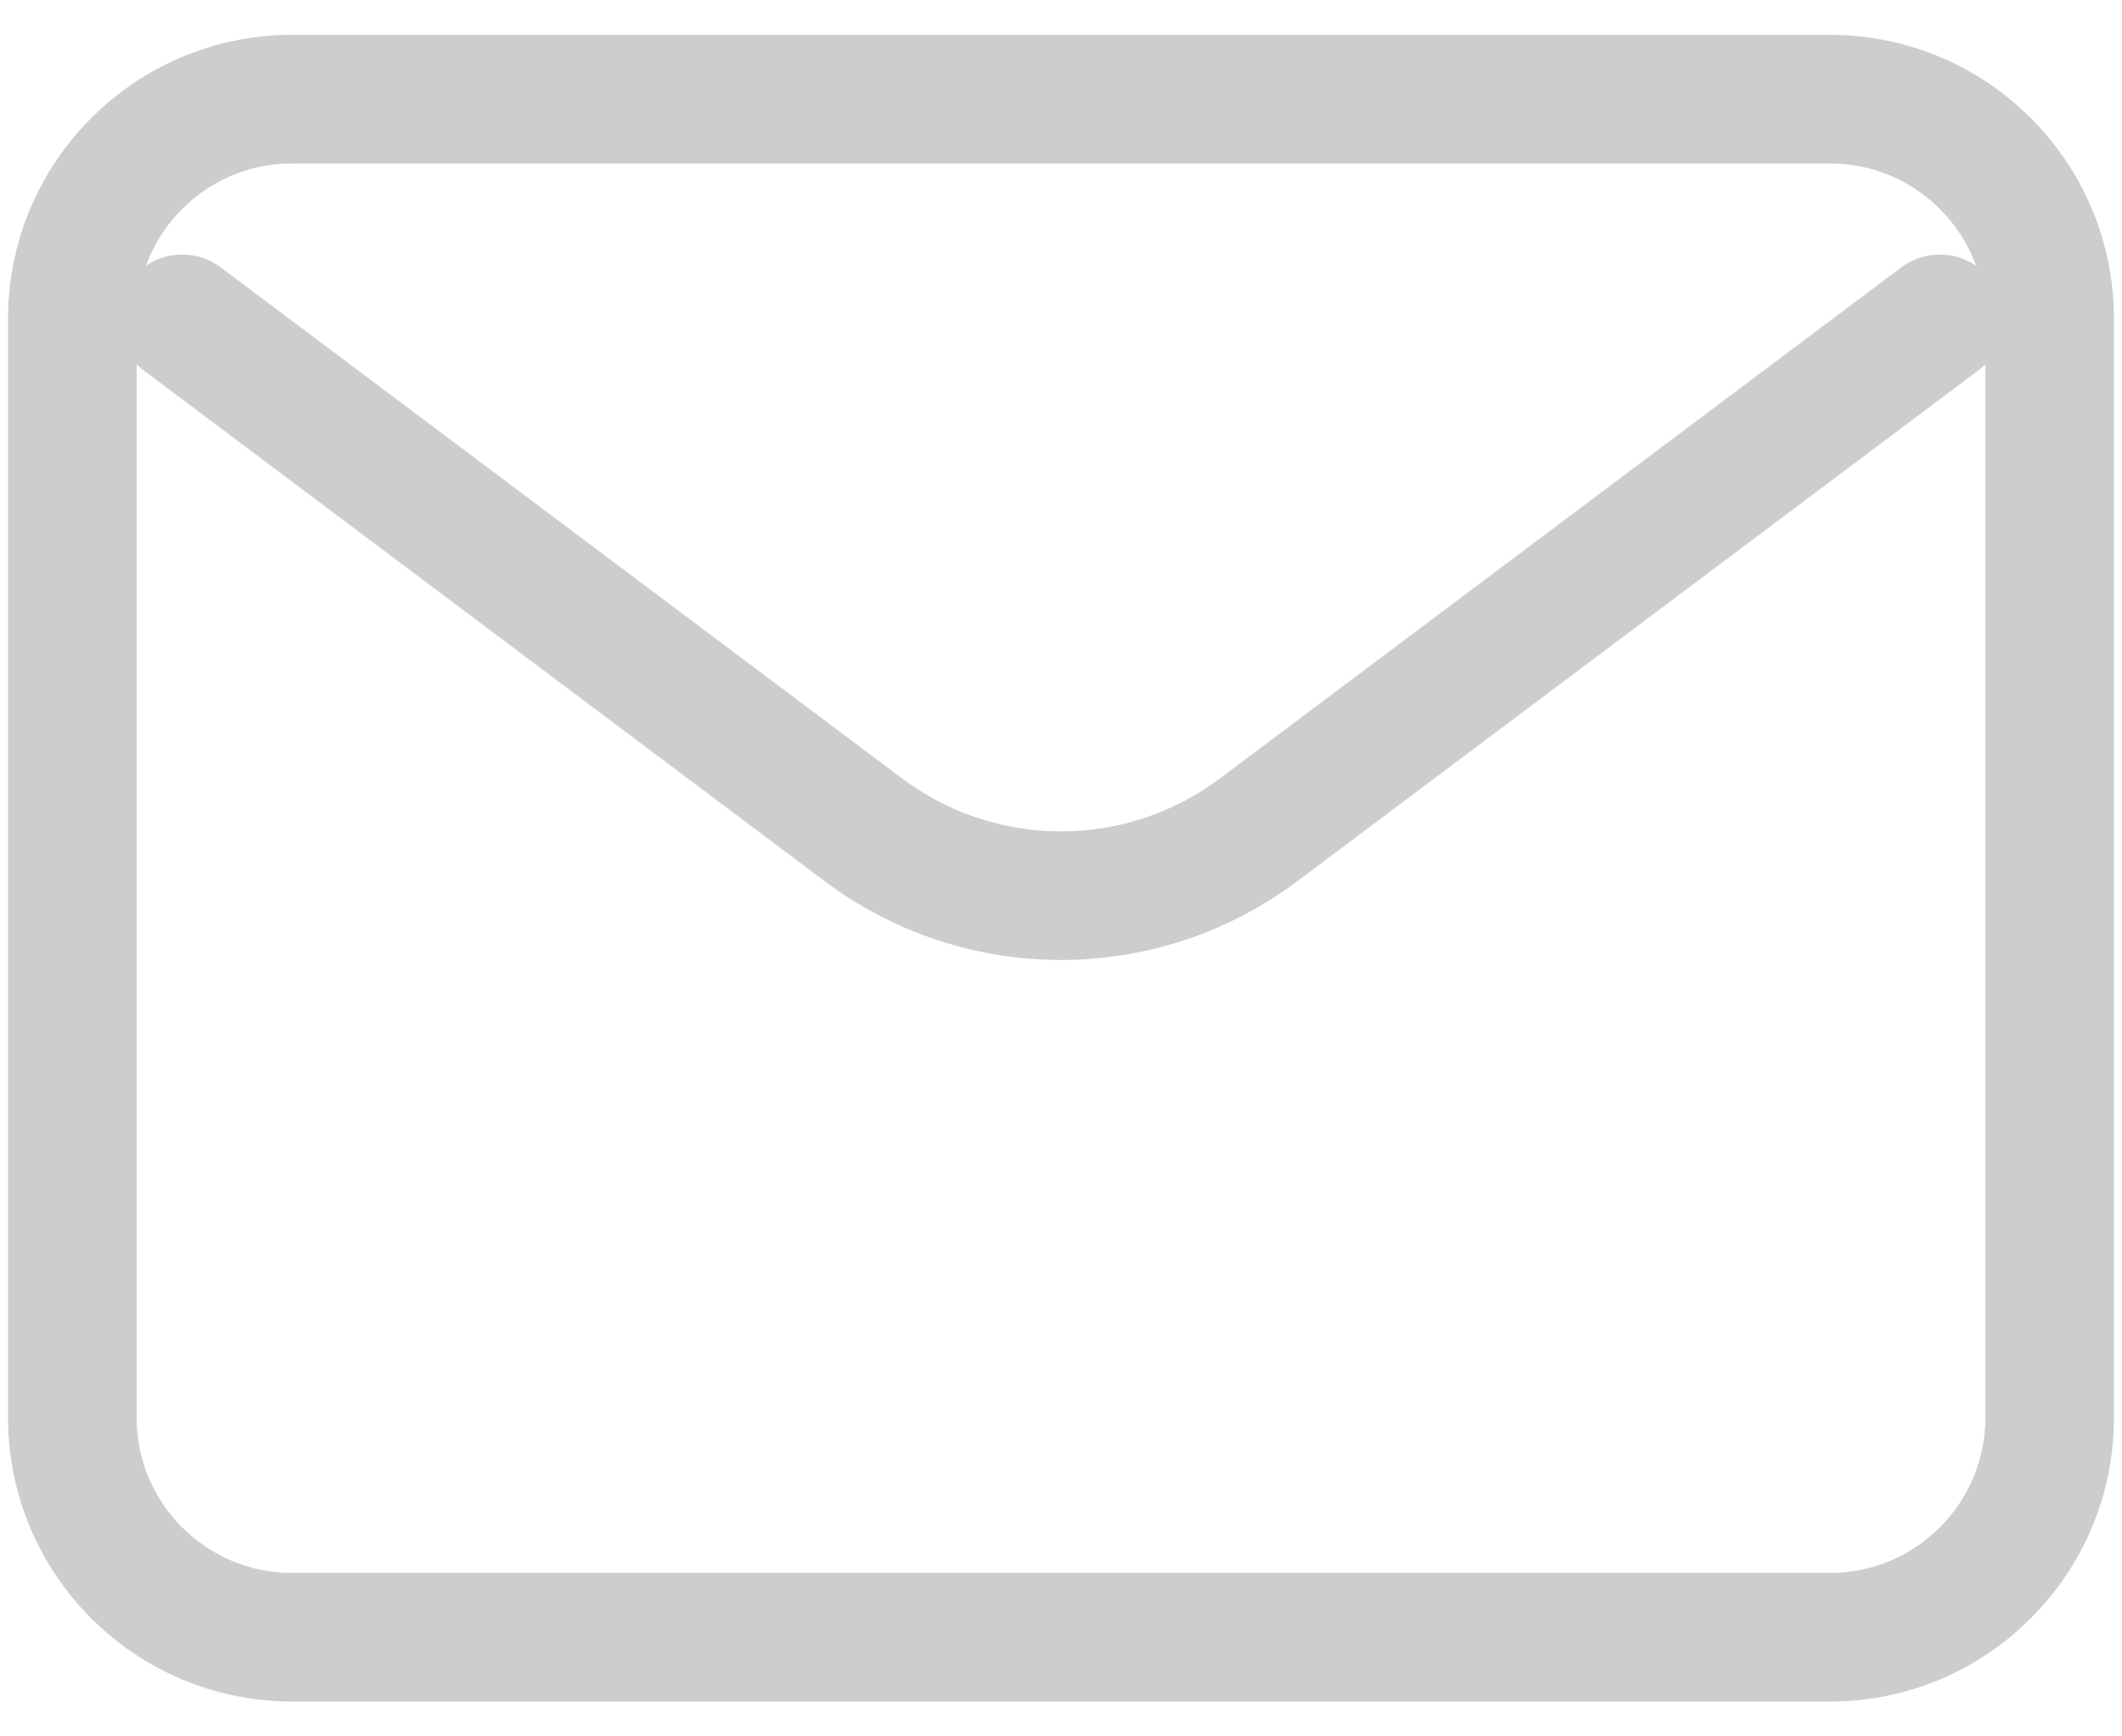
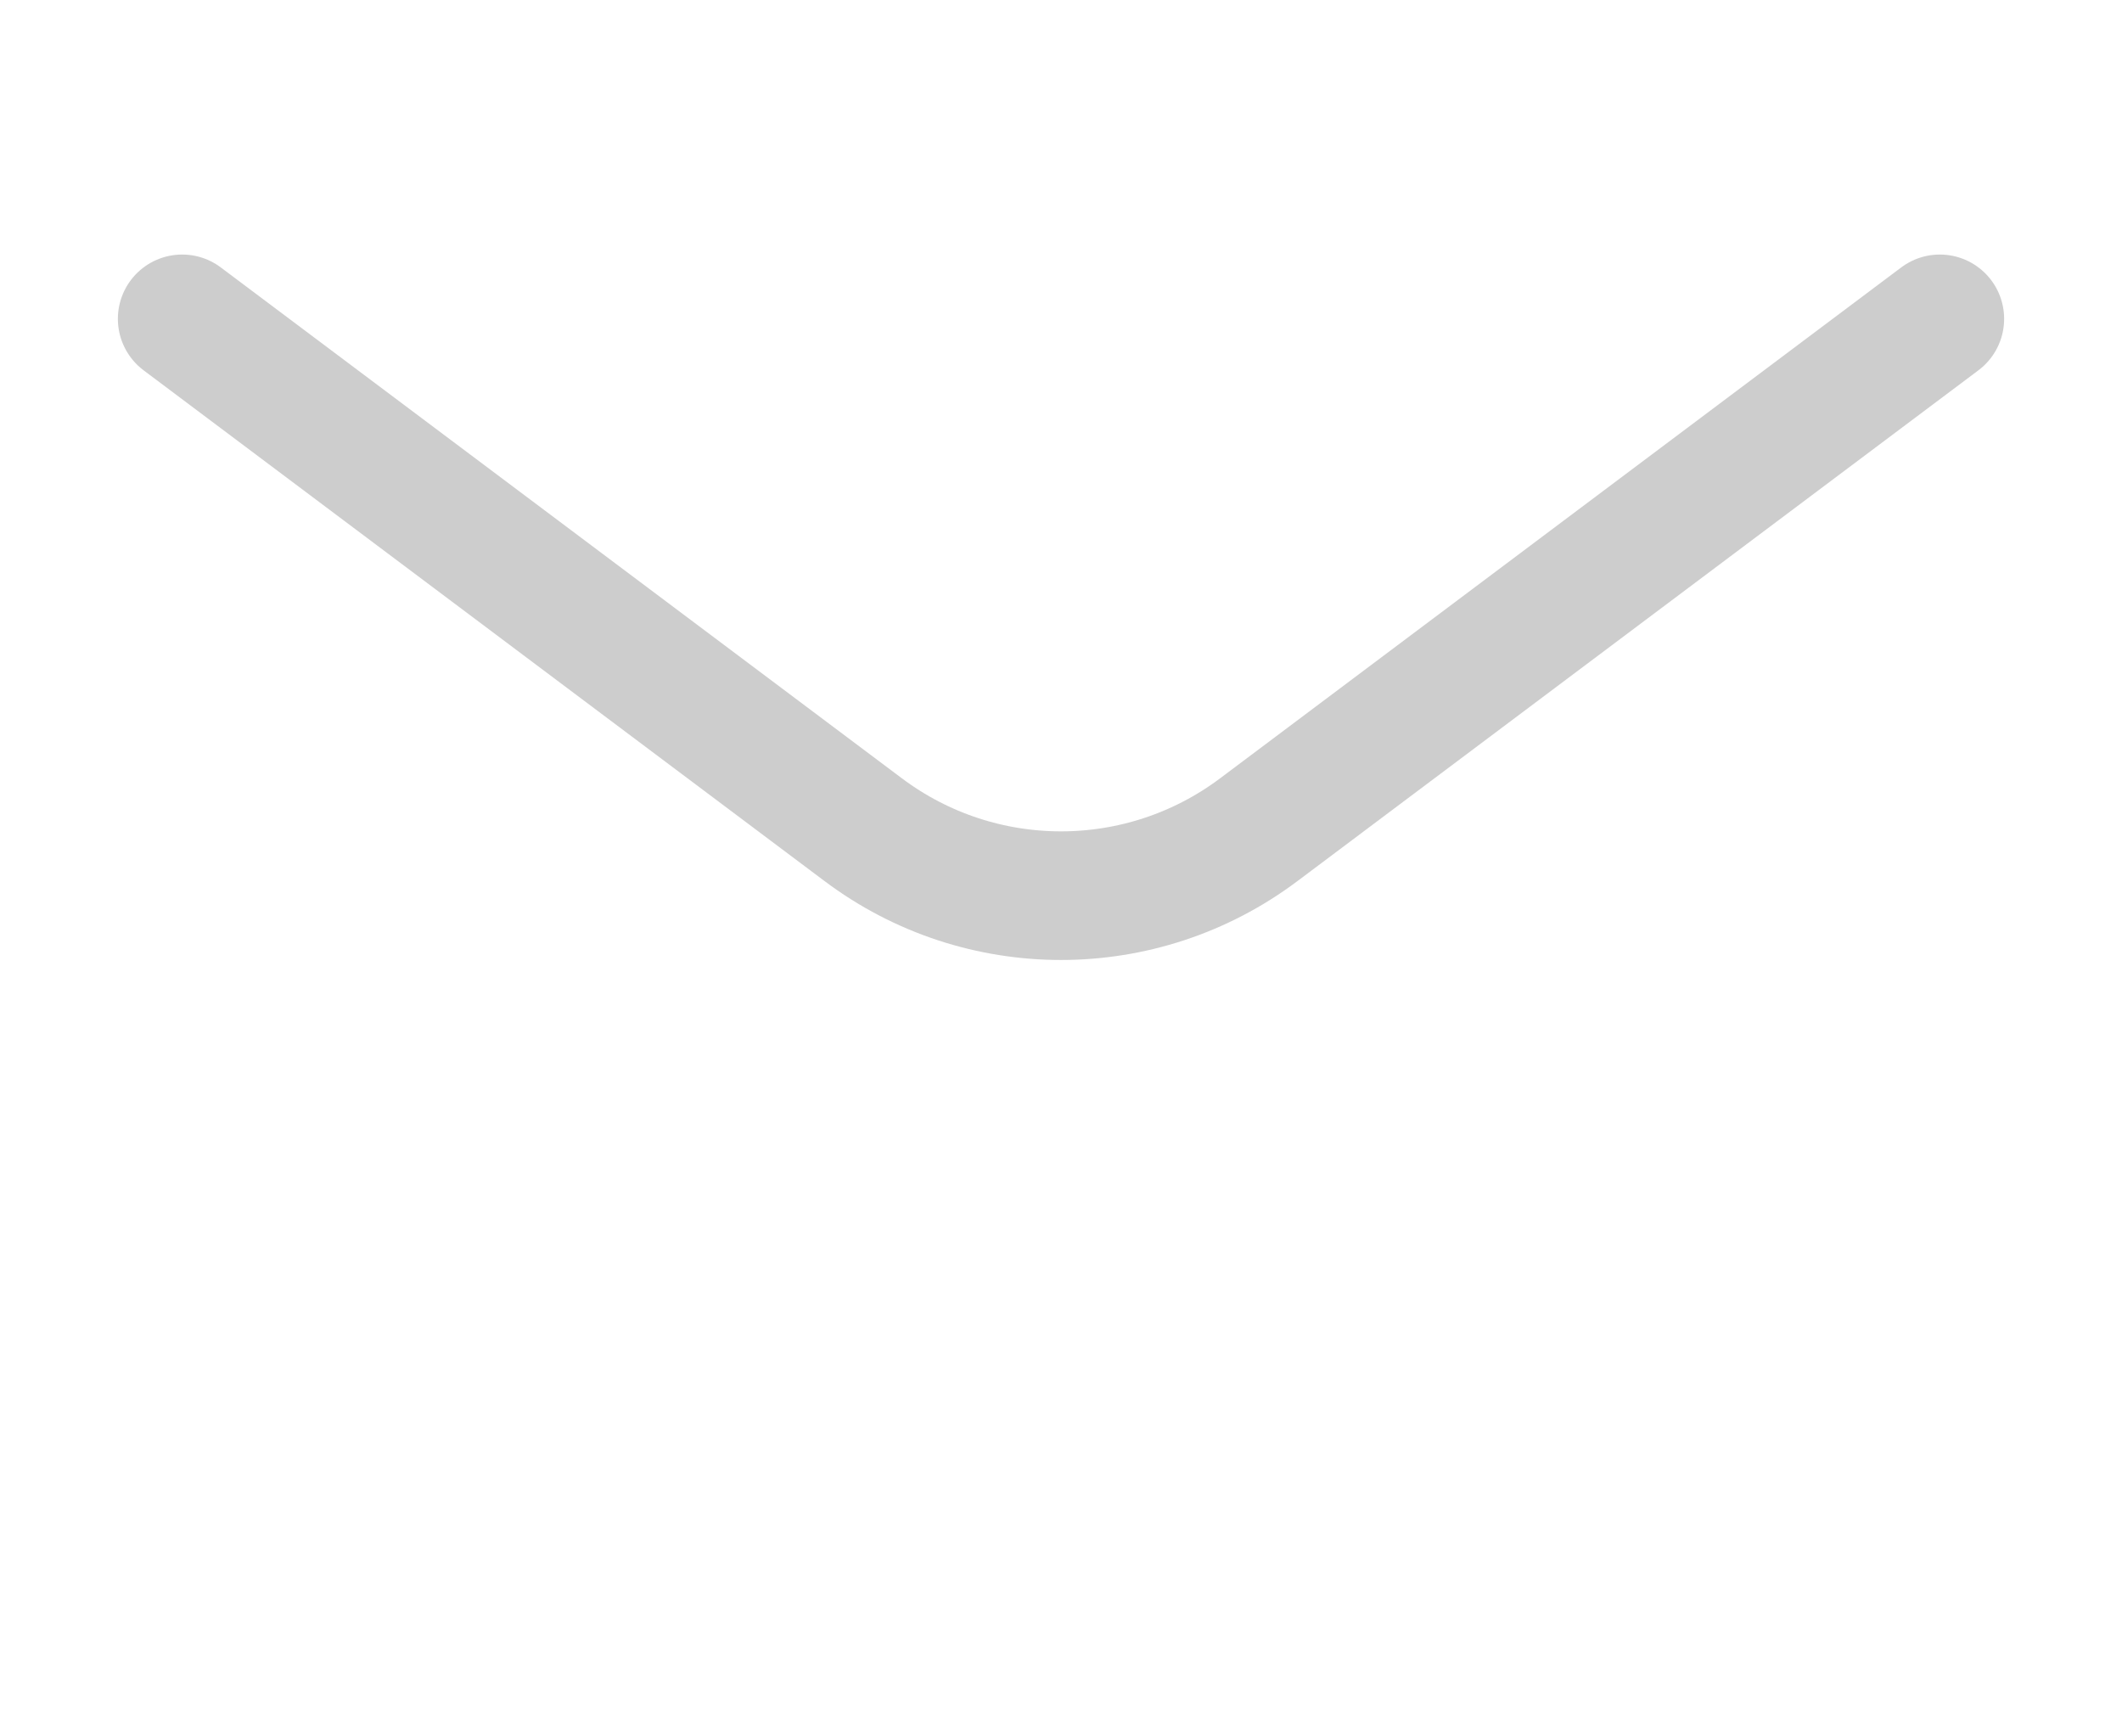
<svg xmlns="http://www.w3.org/2000/svg" width="33" height="27" viewBox="0 0 33 27" fill="none">
  <path d="M2.833 4.958L13.425 12.902C15.247 14.269 17.753 14.269 19.575 12.902L30.167 4.958" stroke="#CDCDCD" stroke-width="2" stroke-linecap="round" stroke-linejoin="round" />
-   <path d="M28.458 1.542H4.542C2.655 1.542 1.125 3.071 1.125 4.958V22.042C1.125 23.929 2.655 25.458 4.542 25.458H28.458C30.345 25.458 31.875 23.929 31.875 22.042V4.958C31.875 3.071 30.345 1.542 28.458 1.542Z" stroke="#CDCDCD" stroke-width="2" stroke-linecap="round" />
</svg>